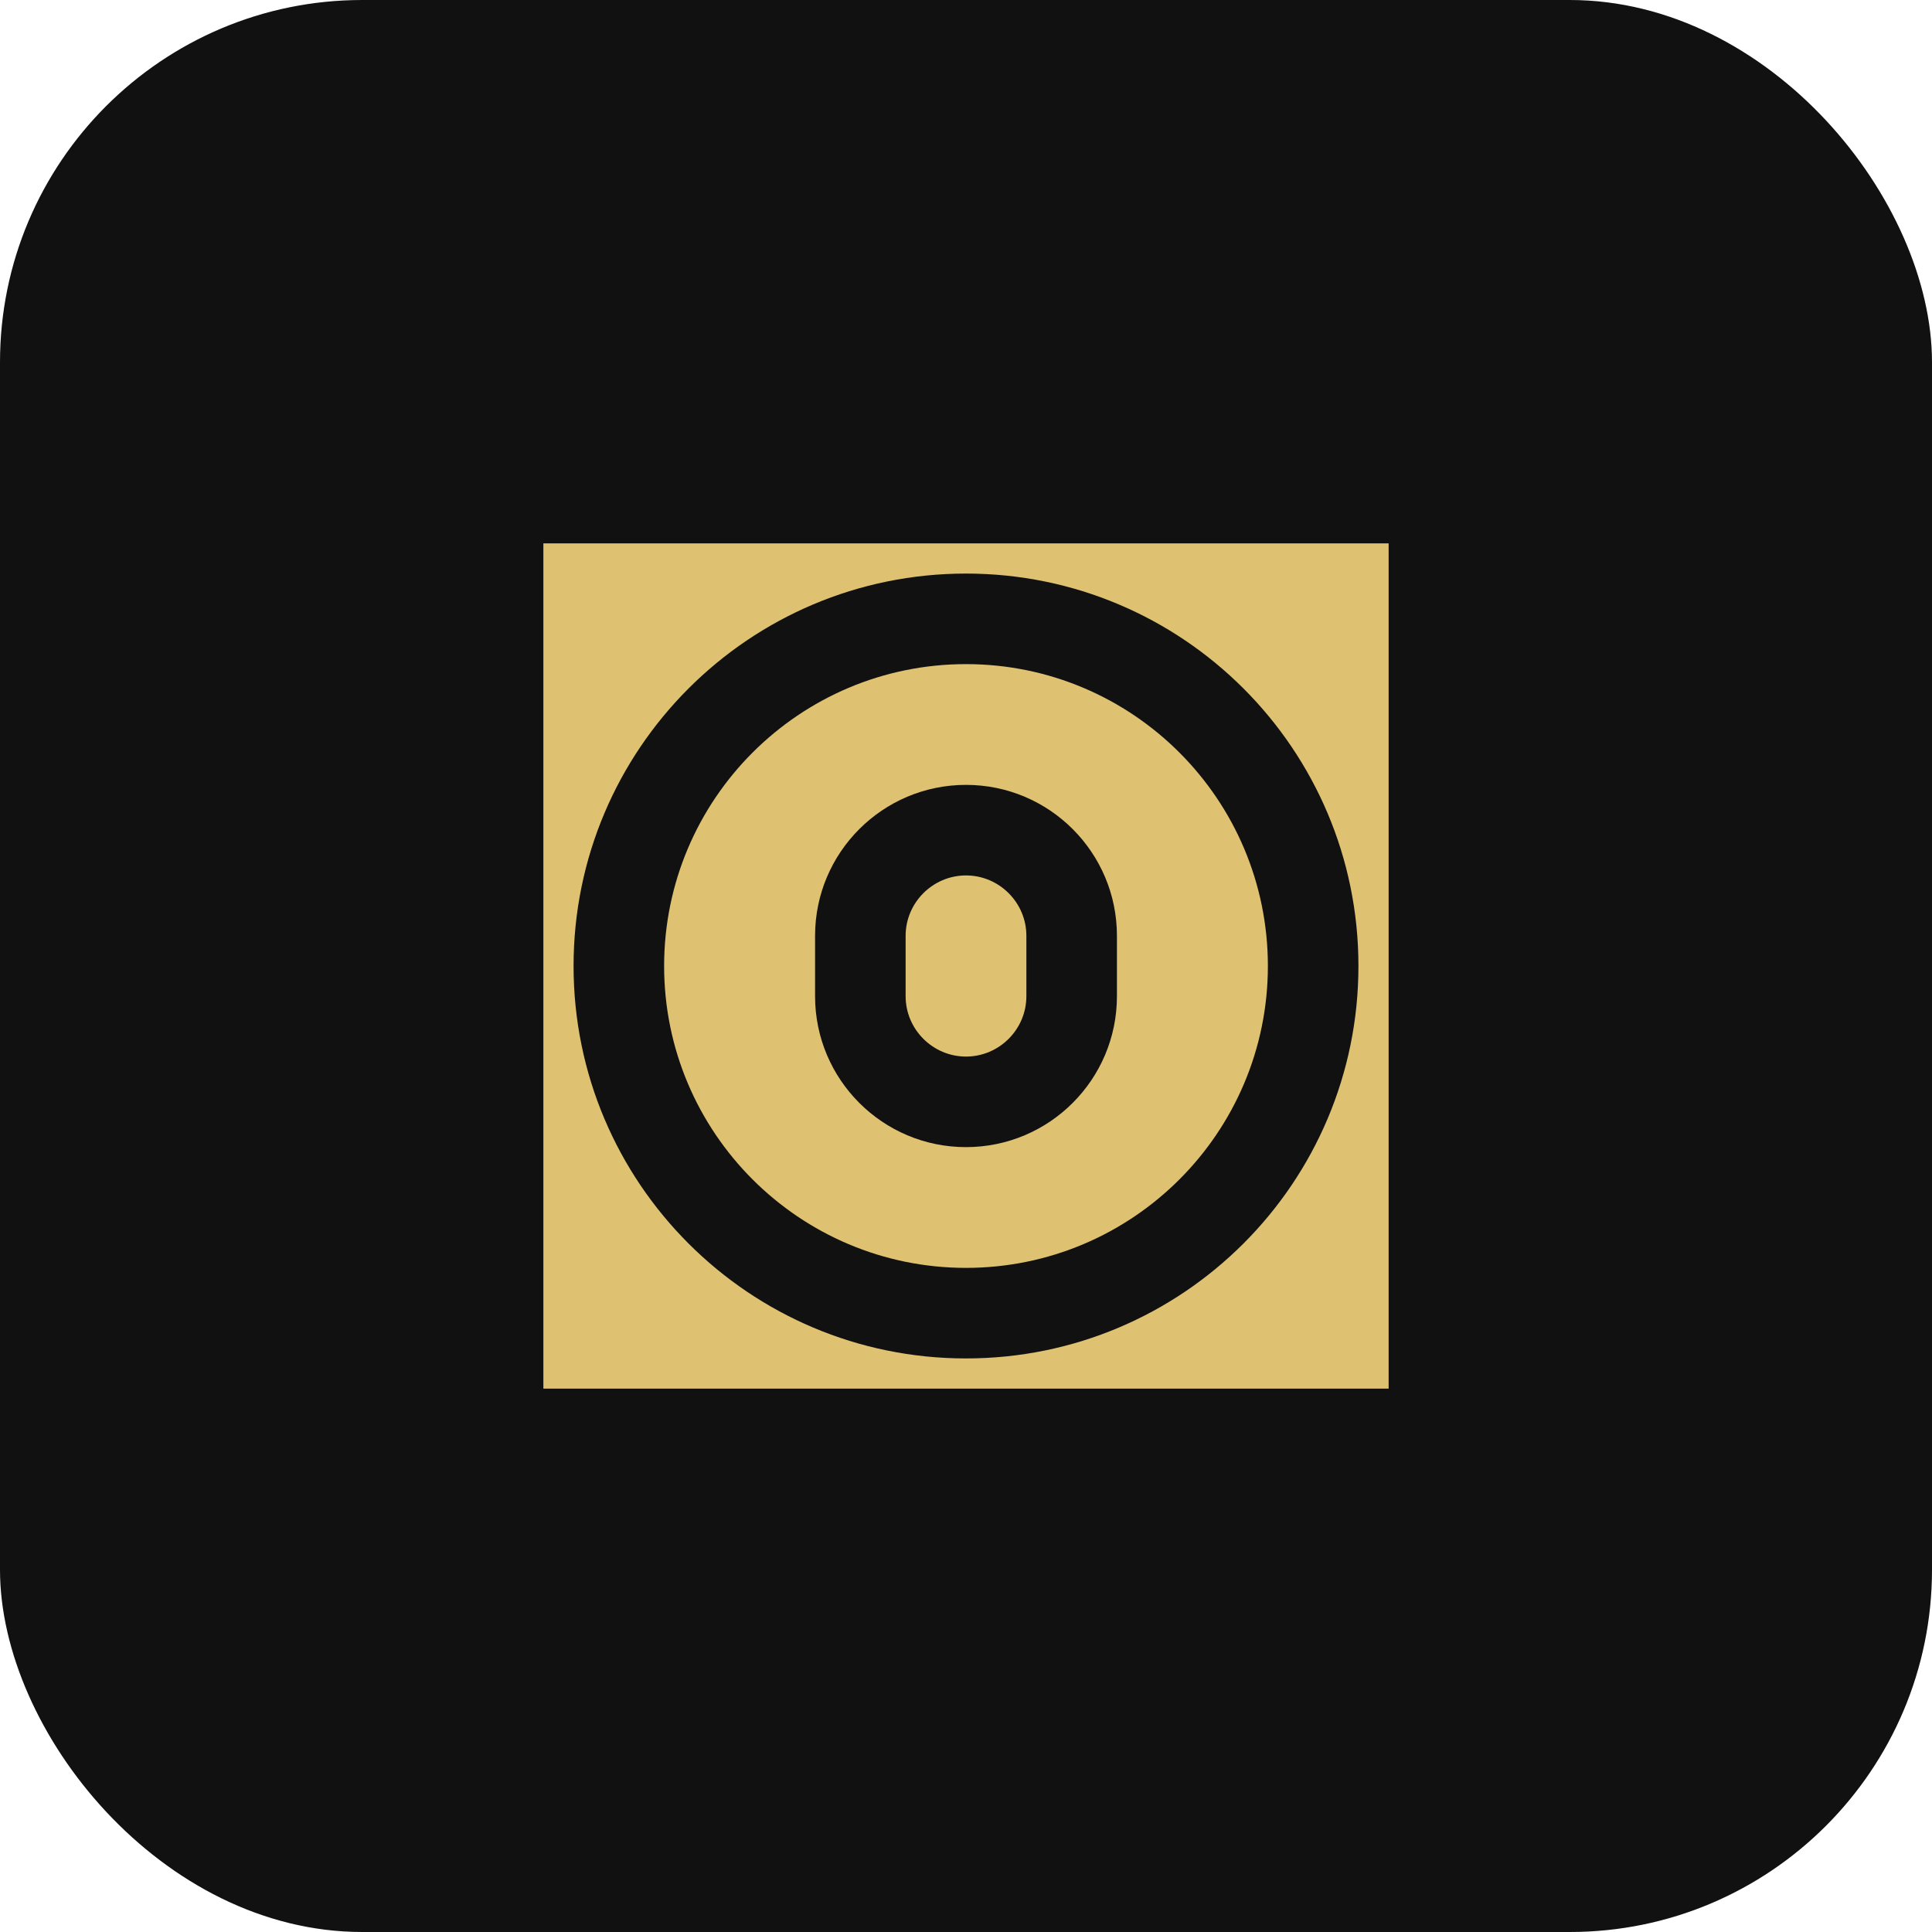
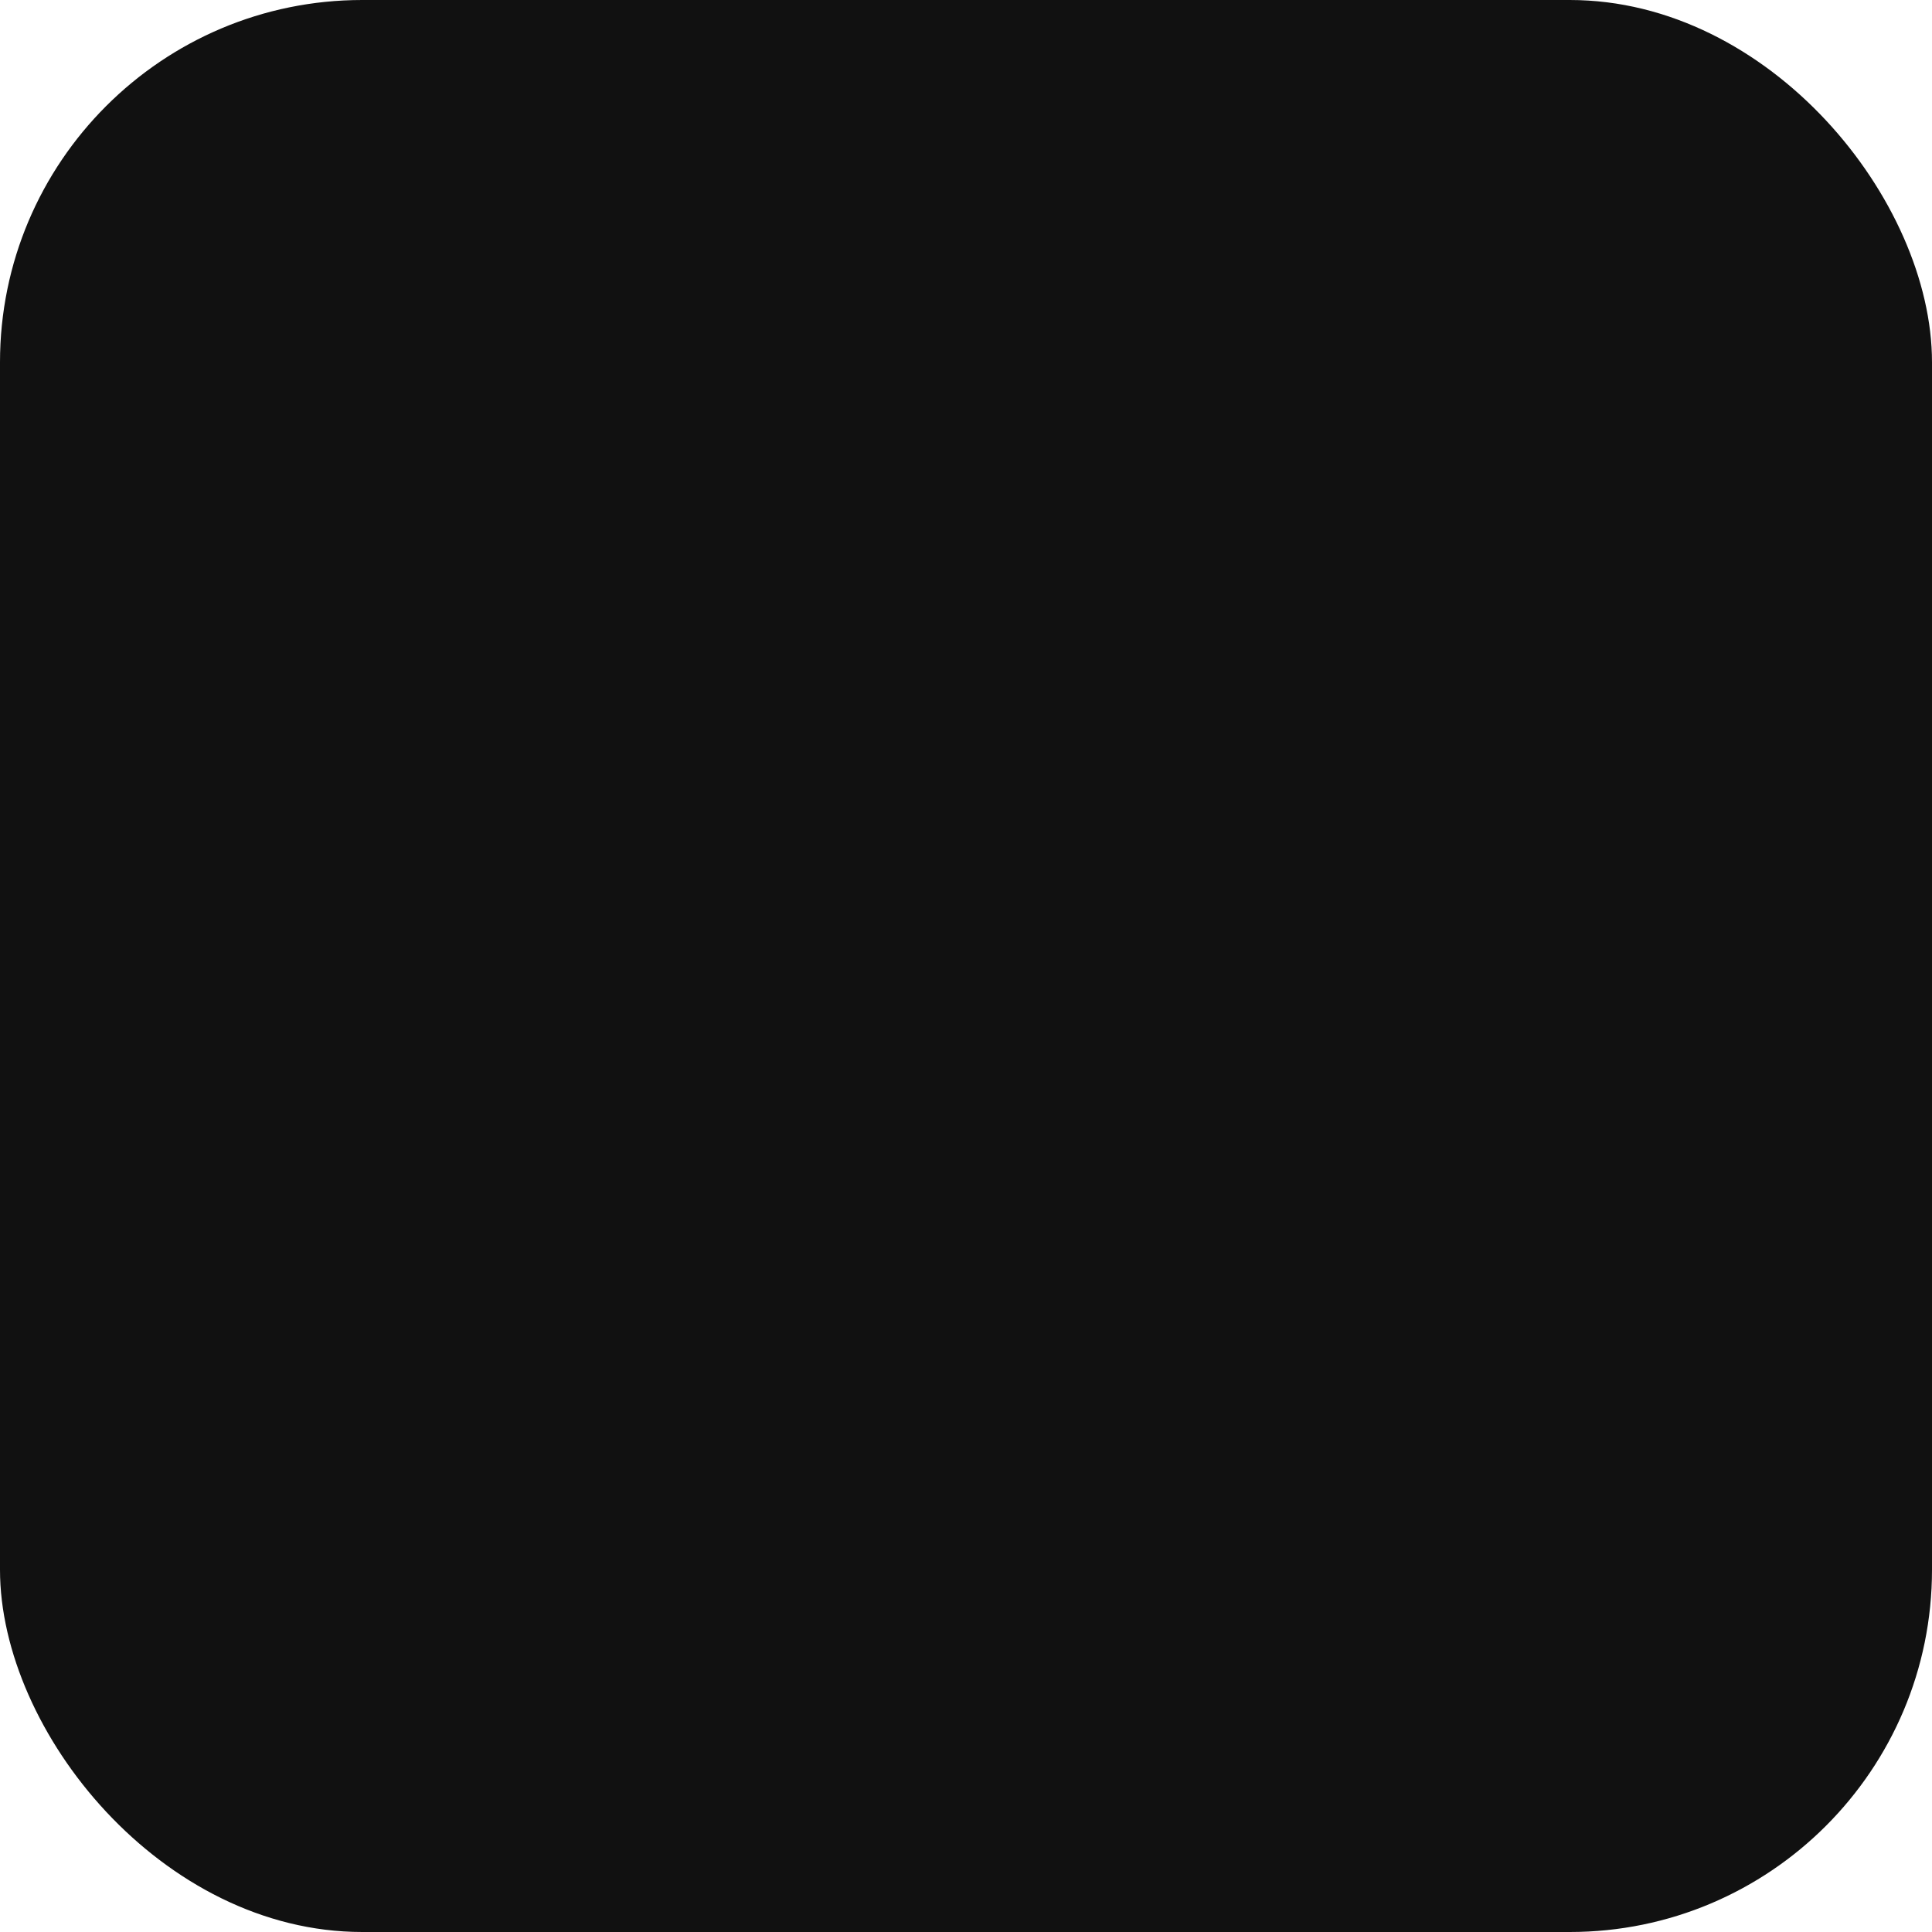
<svg xmlns="http://www.w3.org/2000/svg" width="64" height="64" viewBox="0 0 64 64" fill="none">
  <rect width="64" height="64" rx="12" fill="#111111" />
-   <path d="M18 18H46V46H18V18Z" fill="#DFC271" />
-   <path d="M32 19C24.82 19 19 24.82 19 32C19 39.18 24.82 45 32 45C39.18 45 45 39.18 45 32C45 24.82 39.18 19 32 19ZM32 42C26.48 42 22 37.52 22 32C22 26.48 26.48 22 32 22C37.52 22 42 26.48 42 32C42 37.52 37.52 42 32 42Z" fill="#111111" />
+   <path d="M32 19C24.82 19 19 24.82 19 32C19 39.18 24.82 45 32 45C39.18 45 45 39.18 45 32C45 24.82 39.18 19 32 19ZM32 42C26.48 42 22 37.52 22 32C22 26.48 26.48 22 32 22C37.52 22 42 26.48 42 32Z" fill="#111111" />
  <path d="M32 26C29.24 26 27 28.24 27 31V33C27 35.76 29.24 38 32 38C34.76 38 37 35.76 37 33V31C37 28.24 34.76 26 32 26ZM34 33C34 34.1 33.1 35 32 35C30.9 35 30 34.1 30 33V31C30 29.9 30.9 29 32 29C33.1 29 34 29.9 34 31V33Z" fill="#111111" />
</svg>